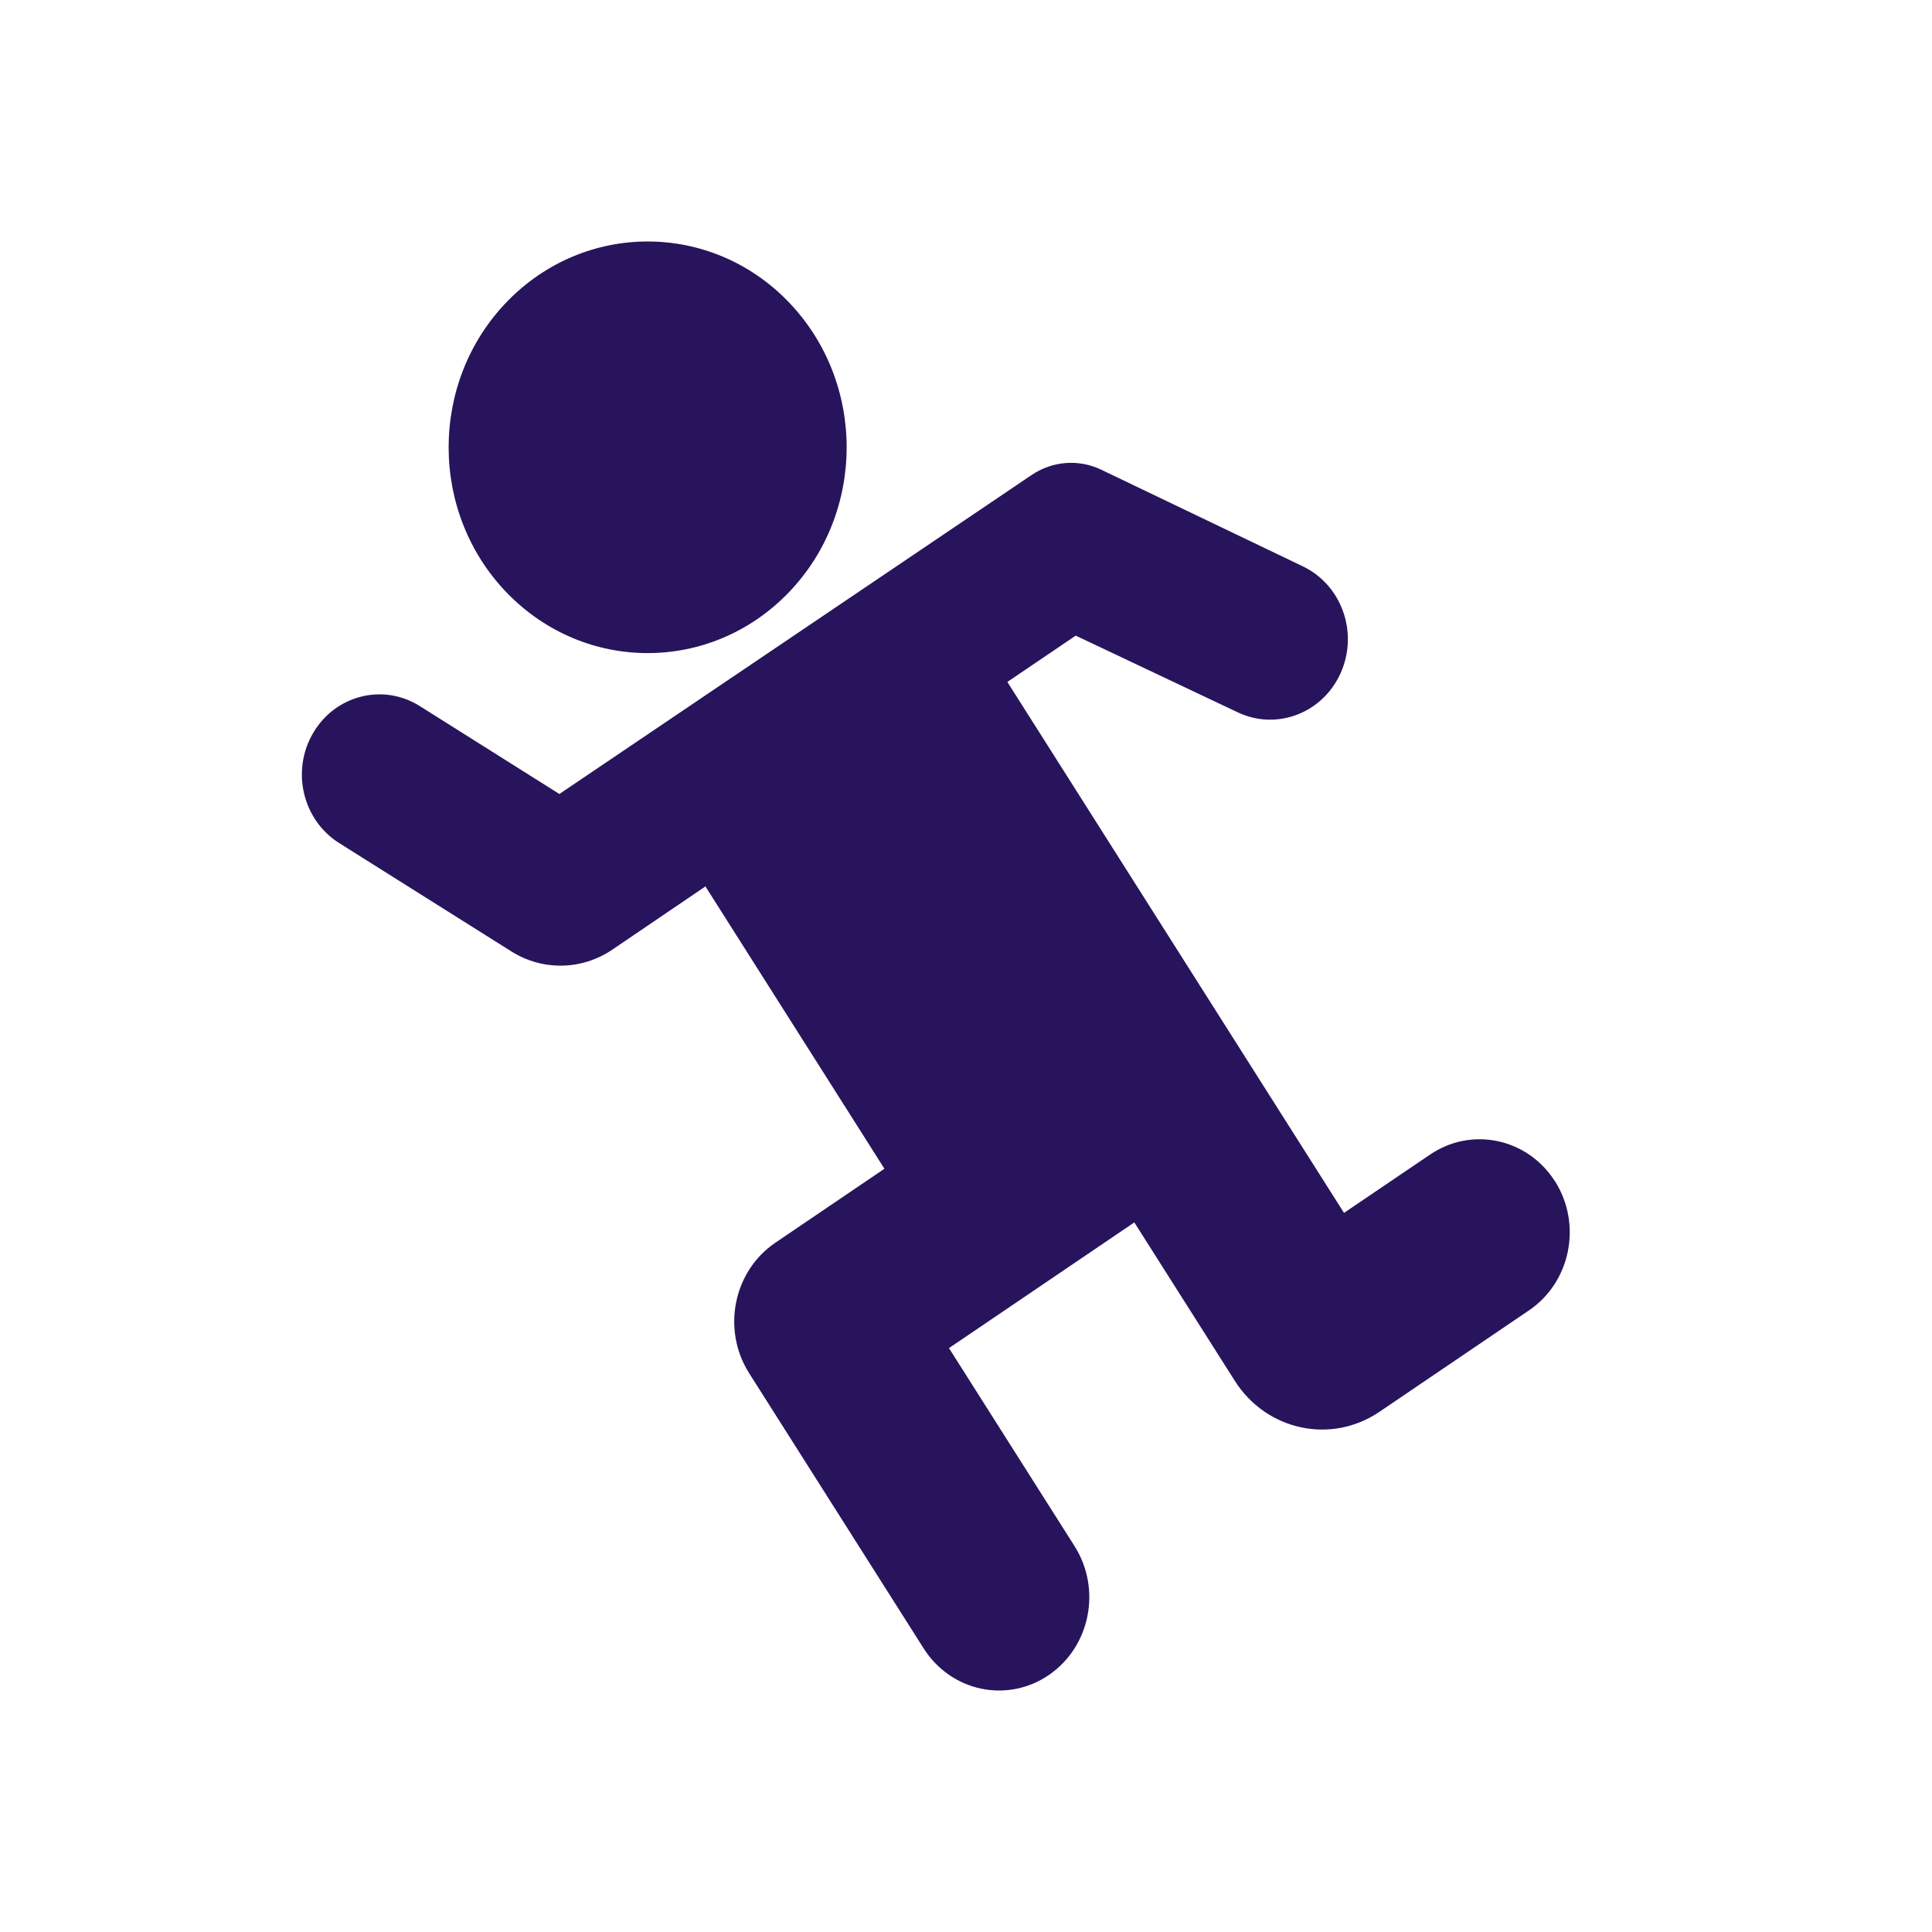
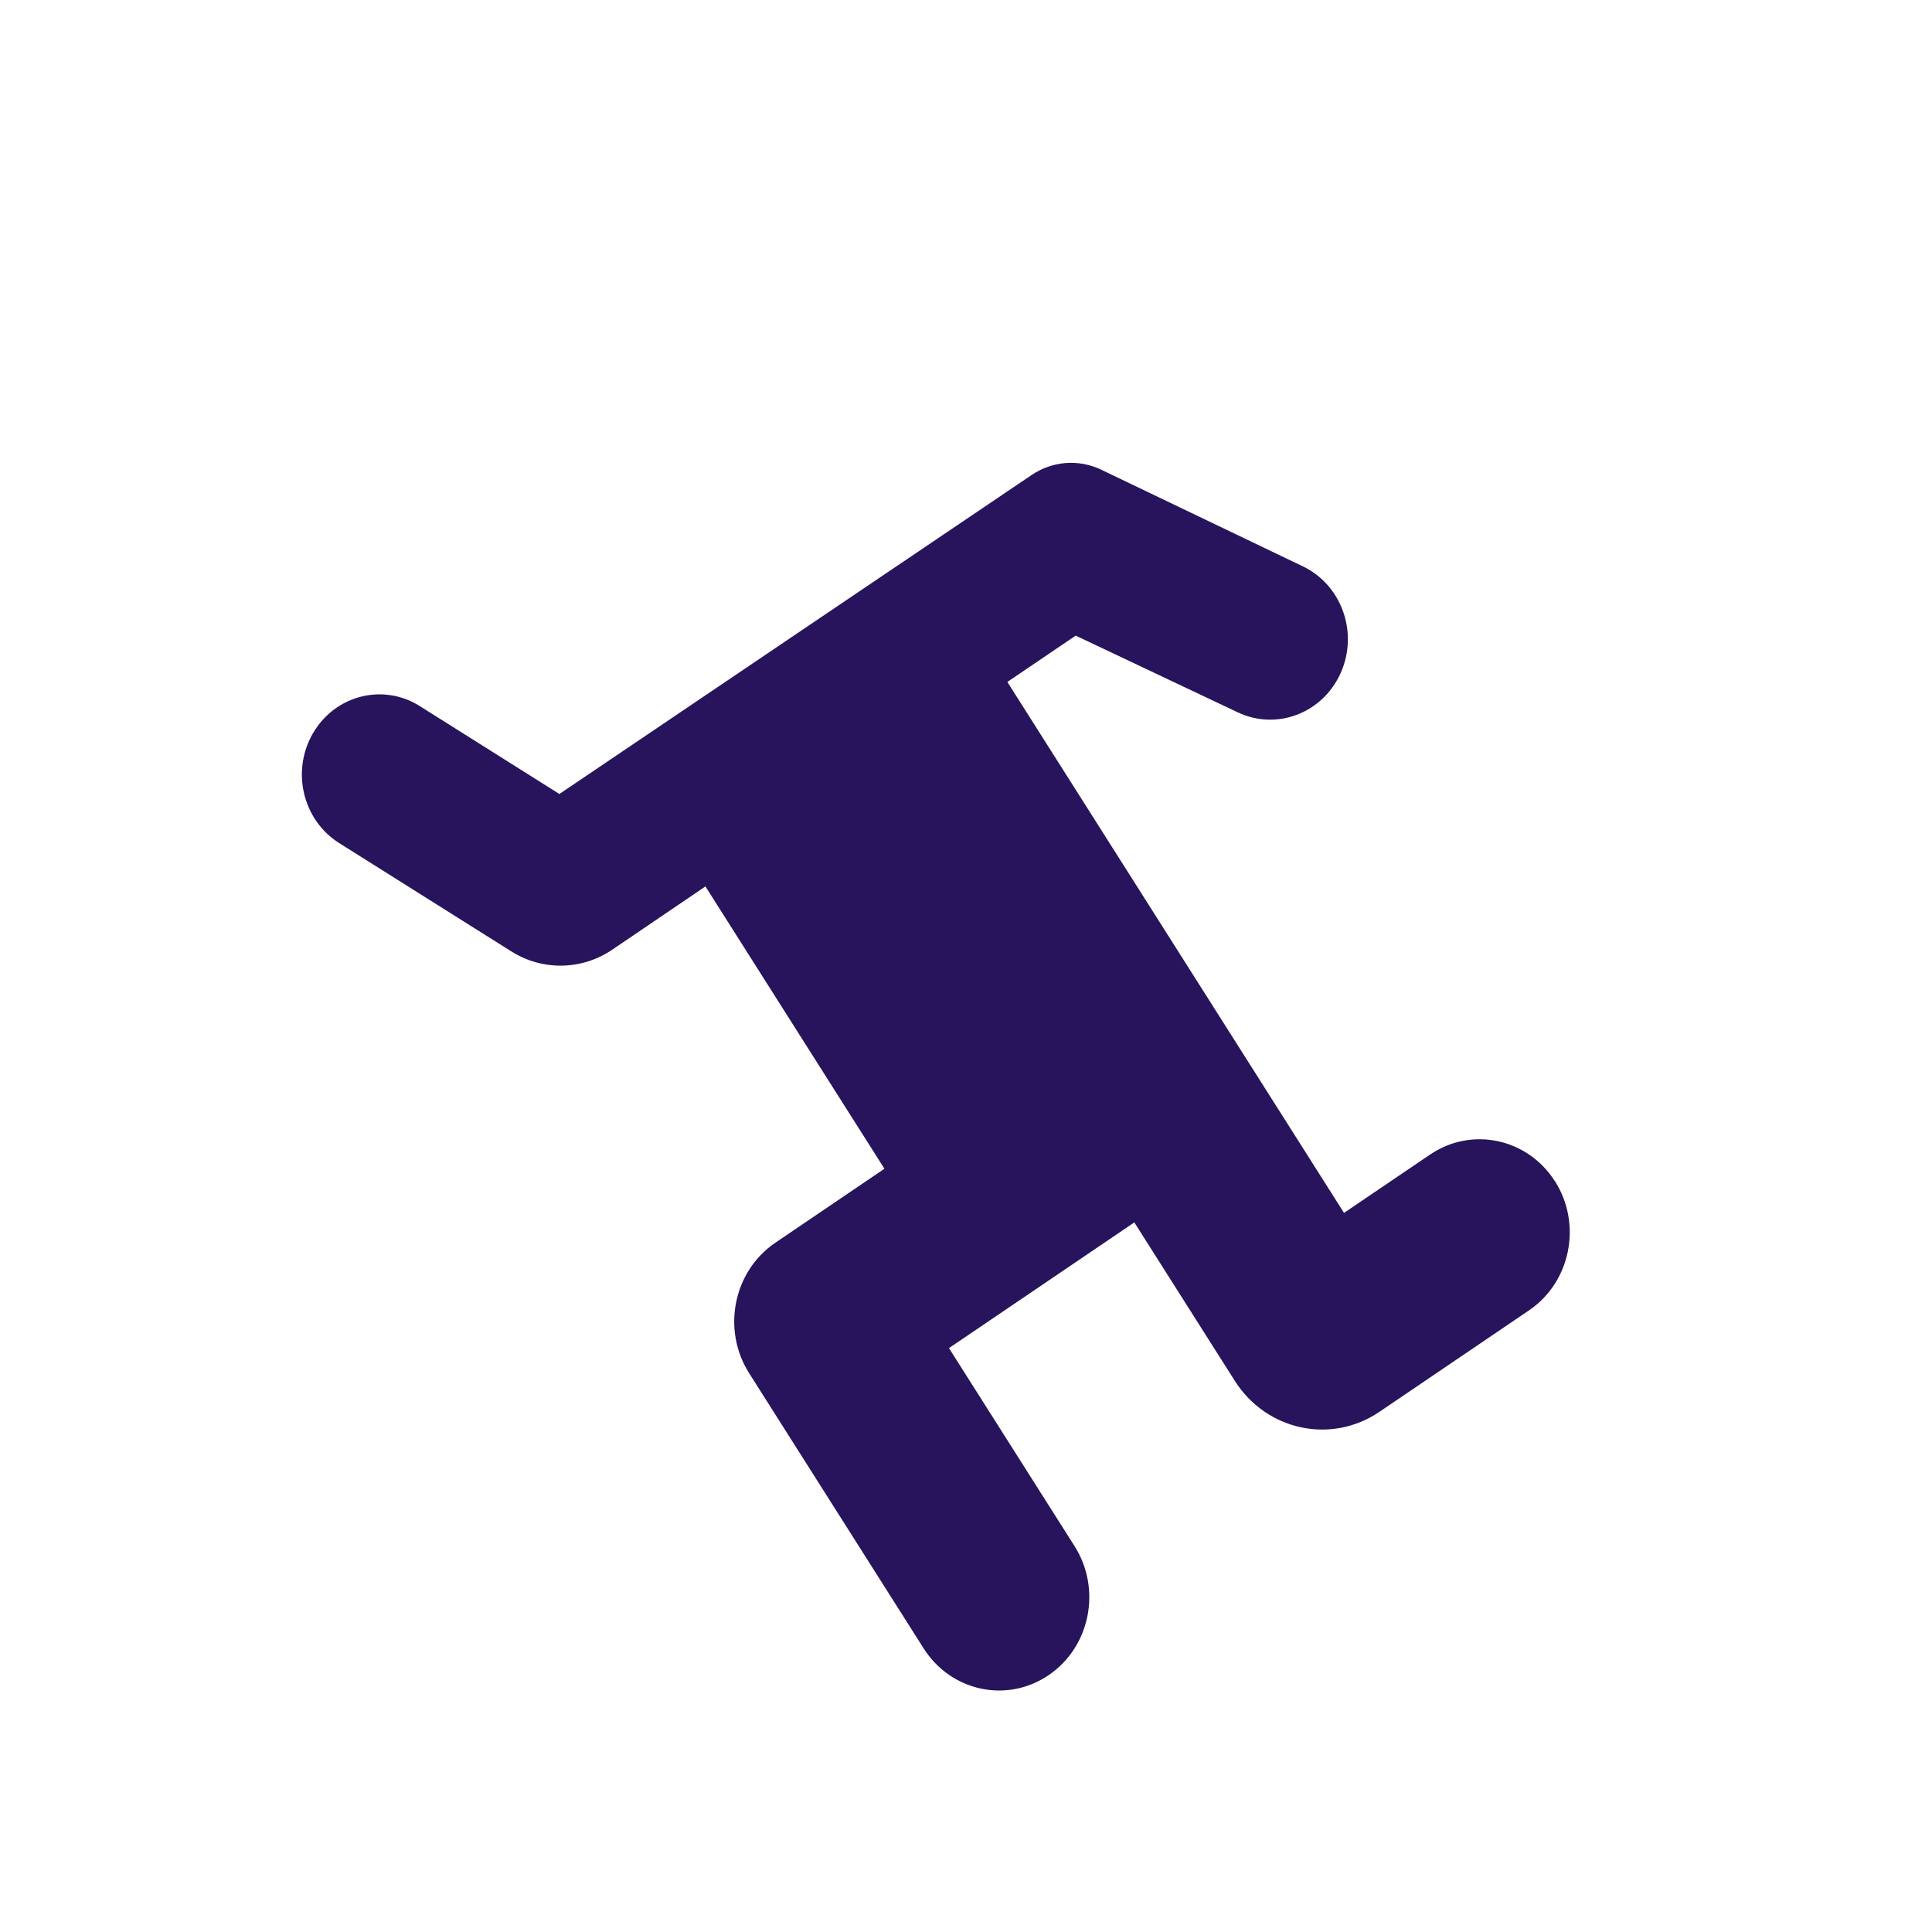
<svg xmlns="http://www.w3.org/2000/svg" width="32" height="32" viewBox="0 0 32 32" fill="none">
-   <path d="M13.058 9.819C14.345 8.488 14.345 6.33 13.058 4.998C11.771 3.667 9.684 3.667 8.396 4.998C7.109 6.33 7.109 8.488 8.396 9.819C9.684 11.15 11.771 11.15 13.058 9.819Z" fill="#28145C" />
  <path d="M25.756 19.568C25.304 18.854 24.377 18.655 23.687 19.123L22.261 20.089L16.685 11.295L17.817 10.528L20.502 11.799C21.149 12.105 21.912 11.811 22.208 11.142C22.503 10.475 22.222 9.688 21.578 9.38L18.24 7.78C17.867 7.601 17.433 7.635 17.089 7.866L9.265 13.151L6.953 11.695C6.347 11.313 5.556 11.512 5.188 12.138C4.818 12.765 5.011 13.582 5.618 13.964L8.469 15.758C8.985 16.083 9.636 16.072 10.142 15.729L11.684 14.682L14.649 19.358L12.844 20.582C12.145 21.055 11.951 22.025 12.409 22.746L15.298 27.302C15.751 28.016 16.677 28.215 17.367 27.747C18.058 27.279 18.25 26.32 17.797 25.607L15.718 22.329L18.788 20.247L20.451 22.869C20.975 23.696 22.048 23.927 22.848 23.384L25.325 21.704C26.015 21.236 26.208 20.278 25.755 19.564L25.756 19.568Z" fill="#28145C" />
</svg>